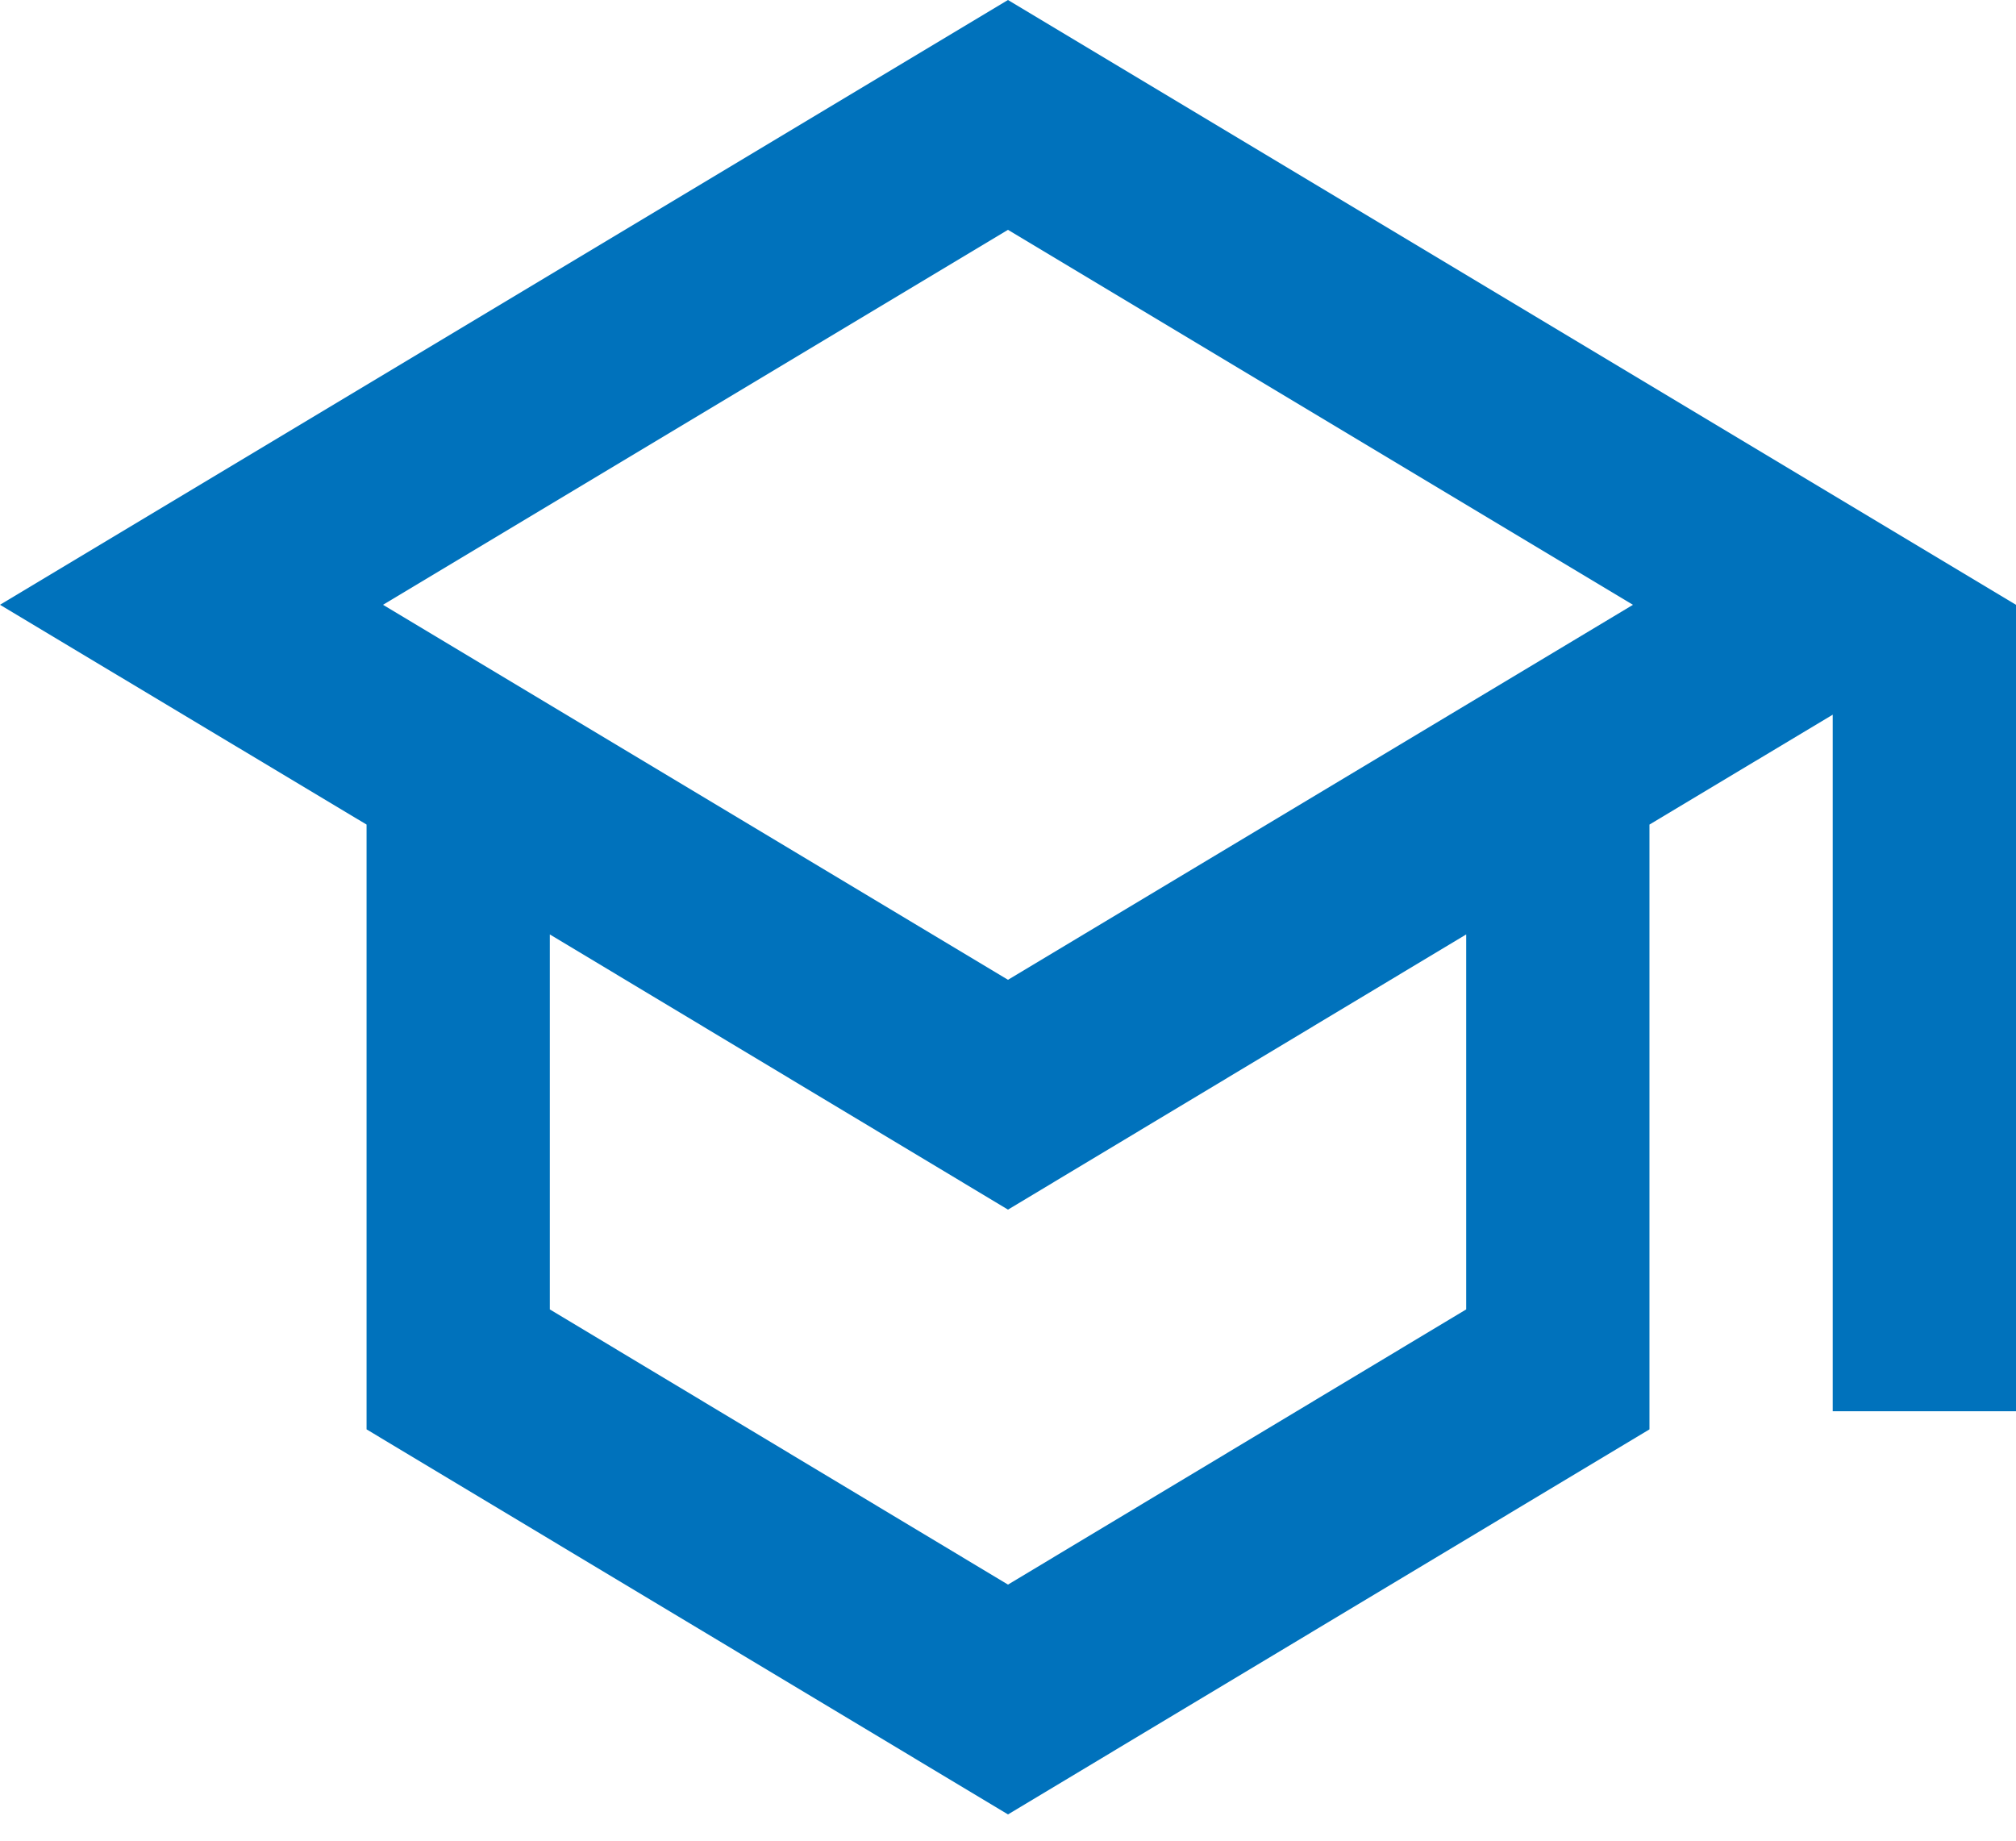
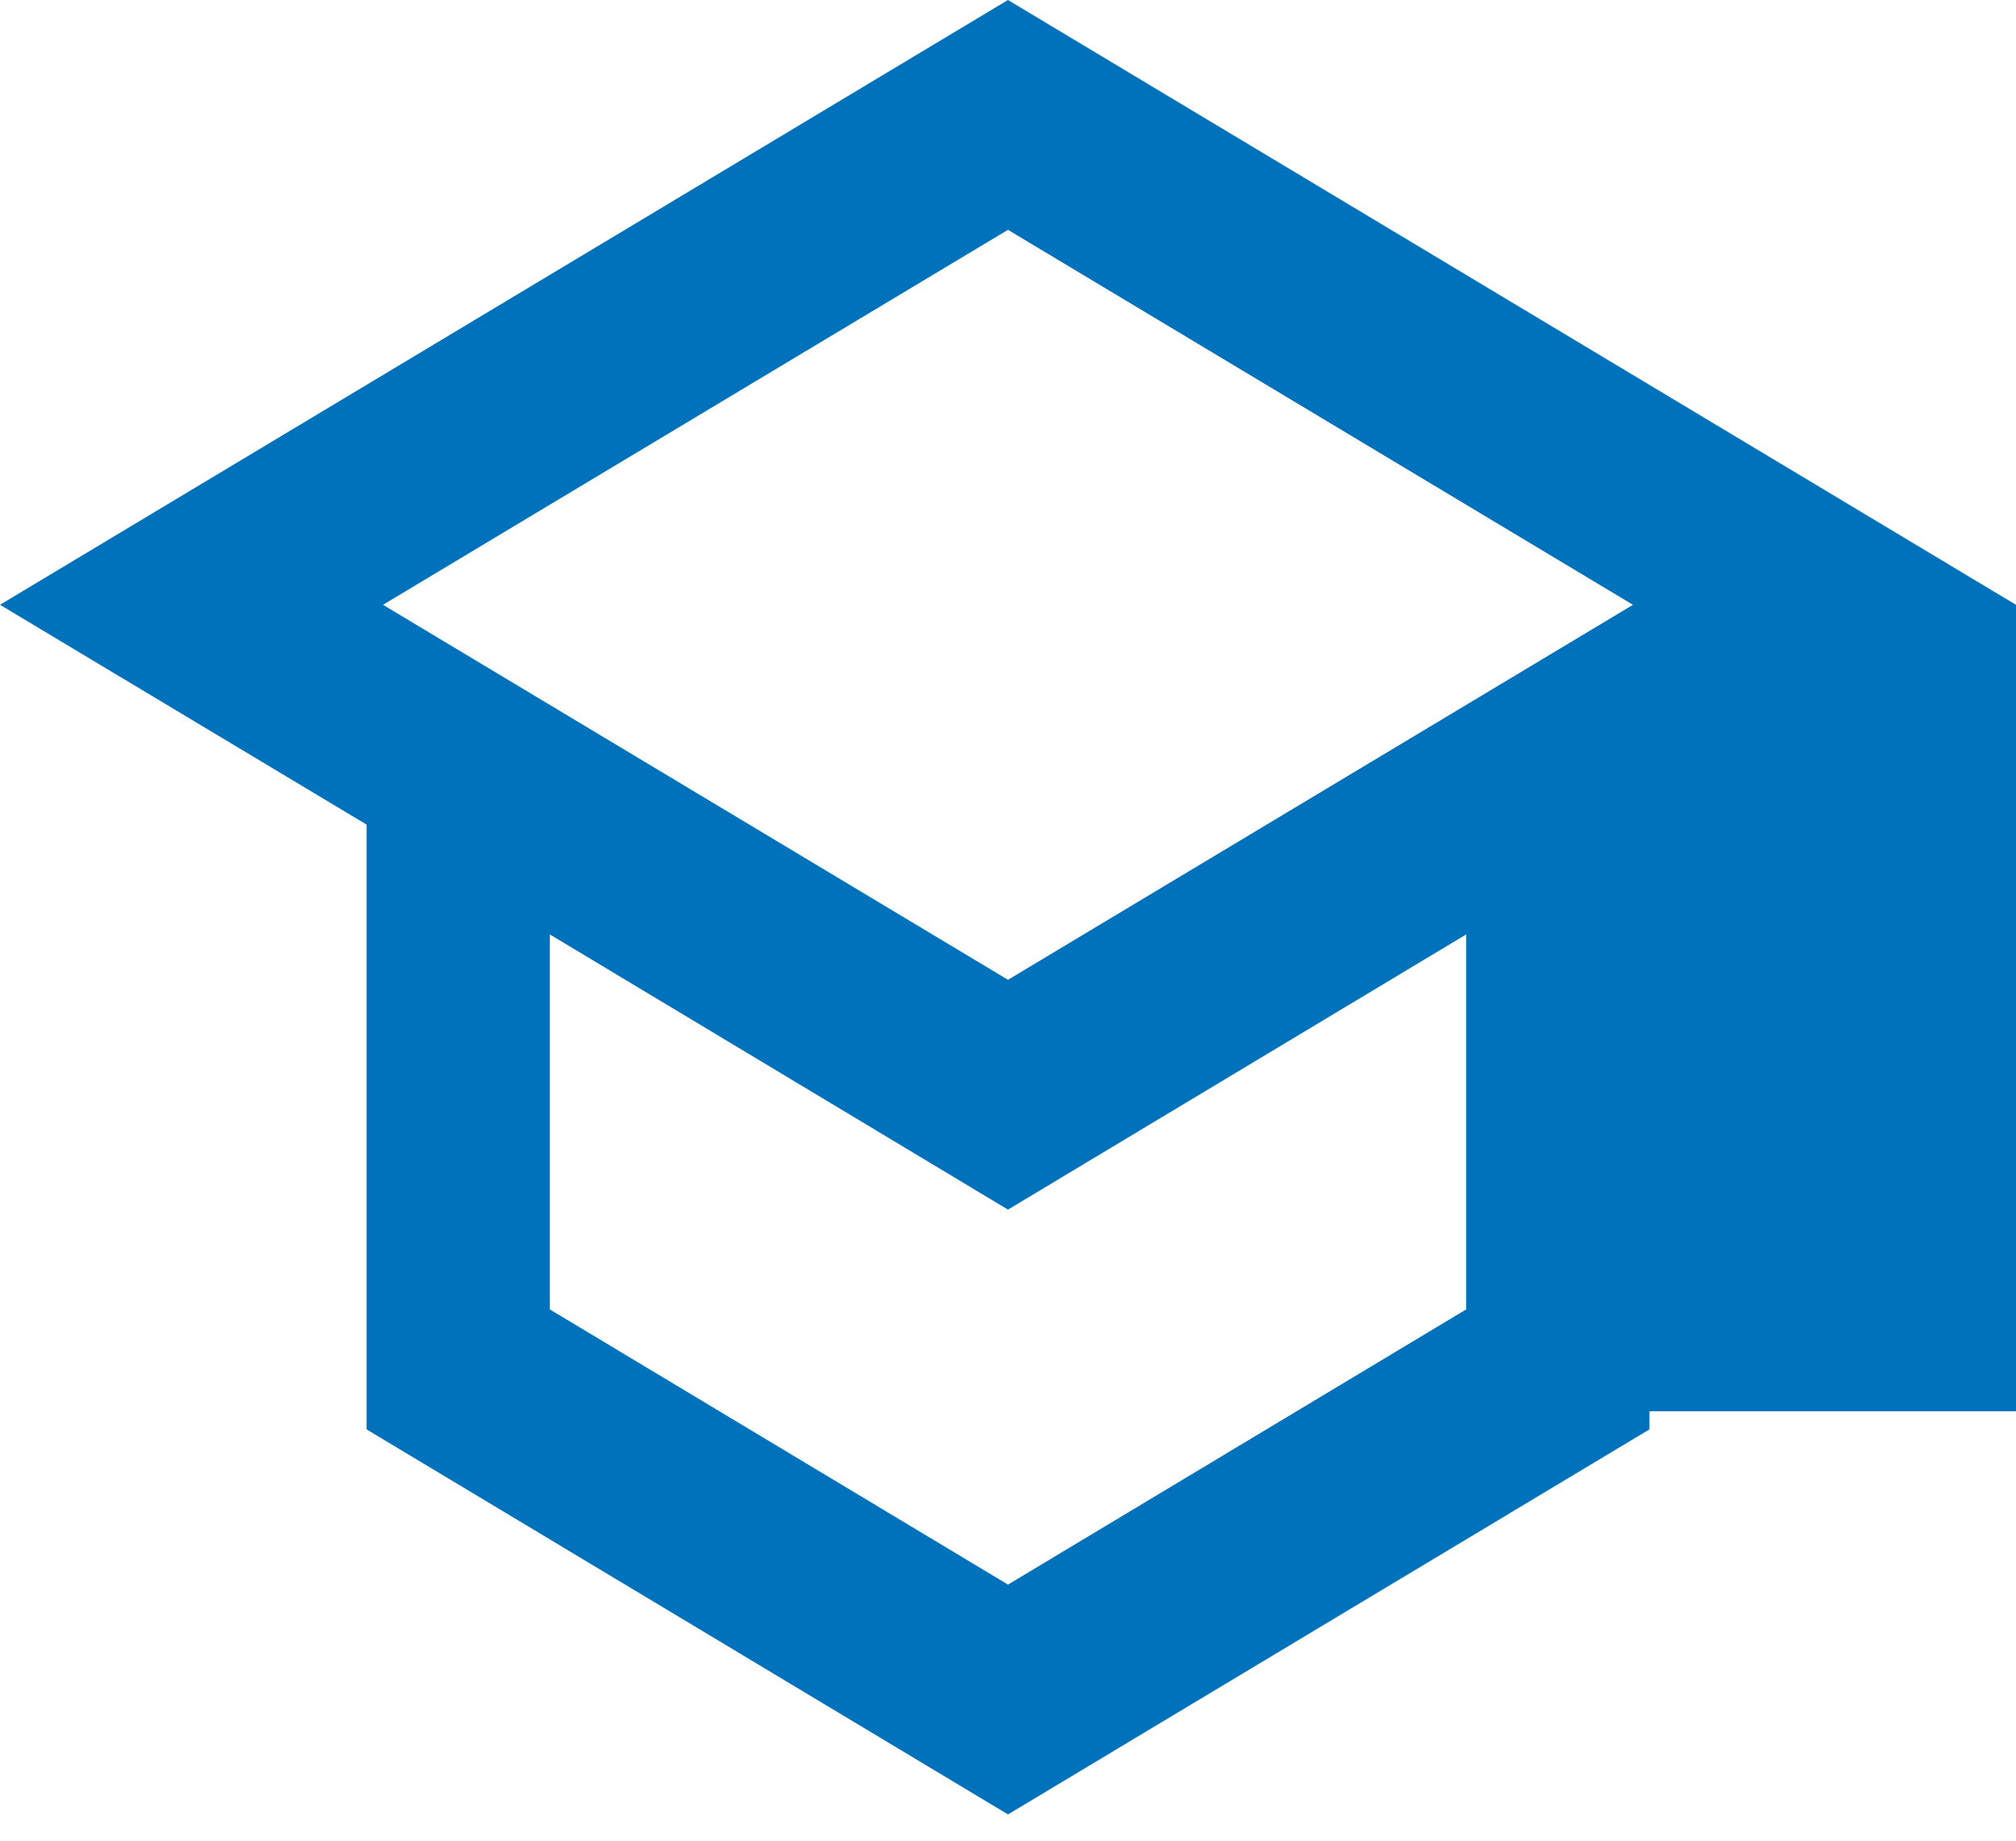
<svg xmlns="http://www.w3.org/2000/svg" width="69" height="63" viewBox="0 0 69 63" fill="none">
-   <path d="M34.5 0L0 20.7L12.546 28.222V48.922L34.5 62.101L56.455 48.922V28.222L62.727 24.461V48.301H69V20.7L34.5 0ZM55.89 20.7L34.5 33.535L13.11 20.7L34.5 7.866L55.89 20.7ZM50.182 44.816L34.5 54.235L18.818 44.816V31.982L34.5 41.401L50.182 31.982V44.816Z" fill="#0072BC" />
+   <path d="M34.5 0L0 20.7L12.546 28.222V48.922L34.5 62.101L56.455 48.922V28.222V48.301H69V20.7L34.5 0ZM55.89 20.7L34.5 33.535L13.11 20.7L34.5 7.866L55.89 20.7ZM50.182 44.816L34.5 54.235L18.818 44.816V31.982L34.5 41.401L50.182 31.982V44.816Z" fill="#0072BC" />
</svg>